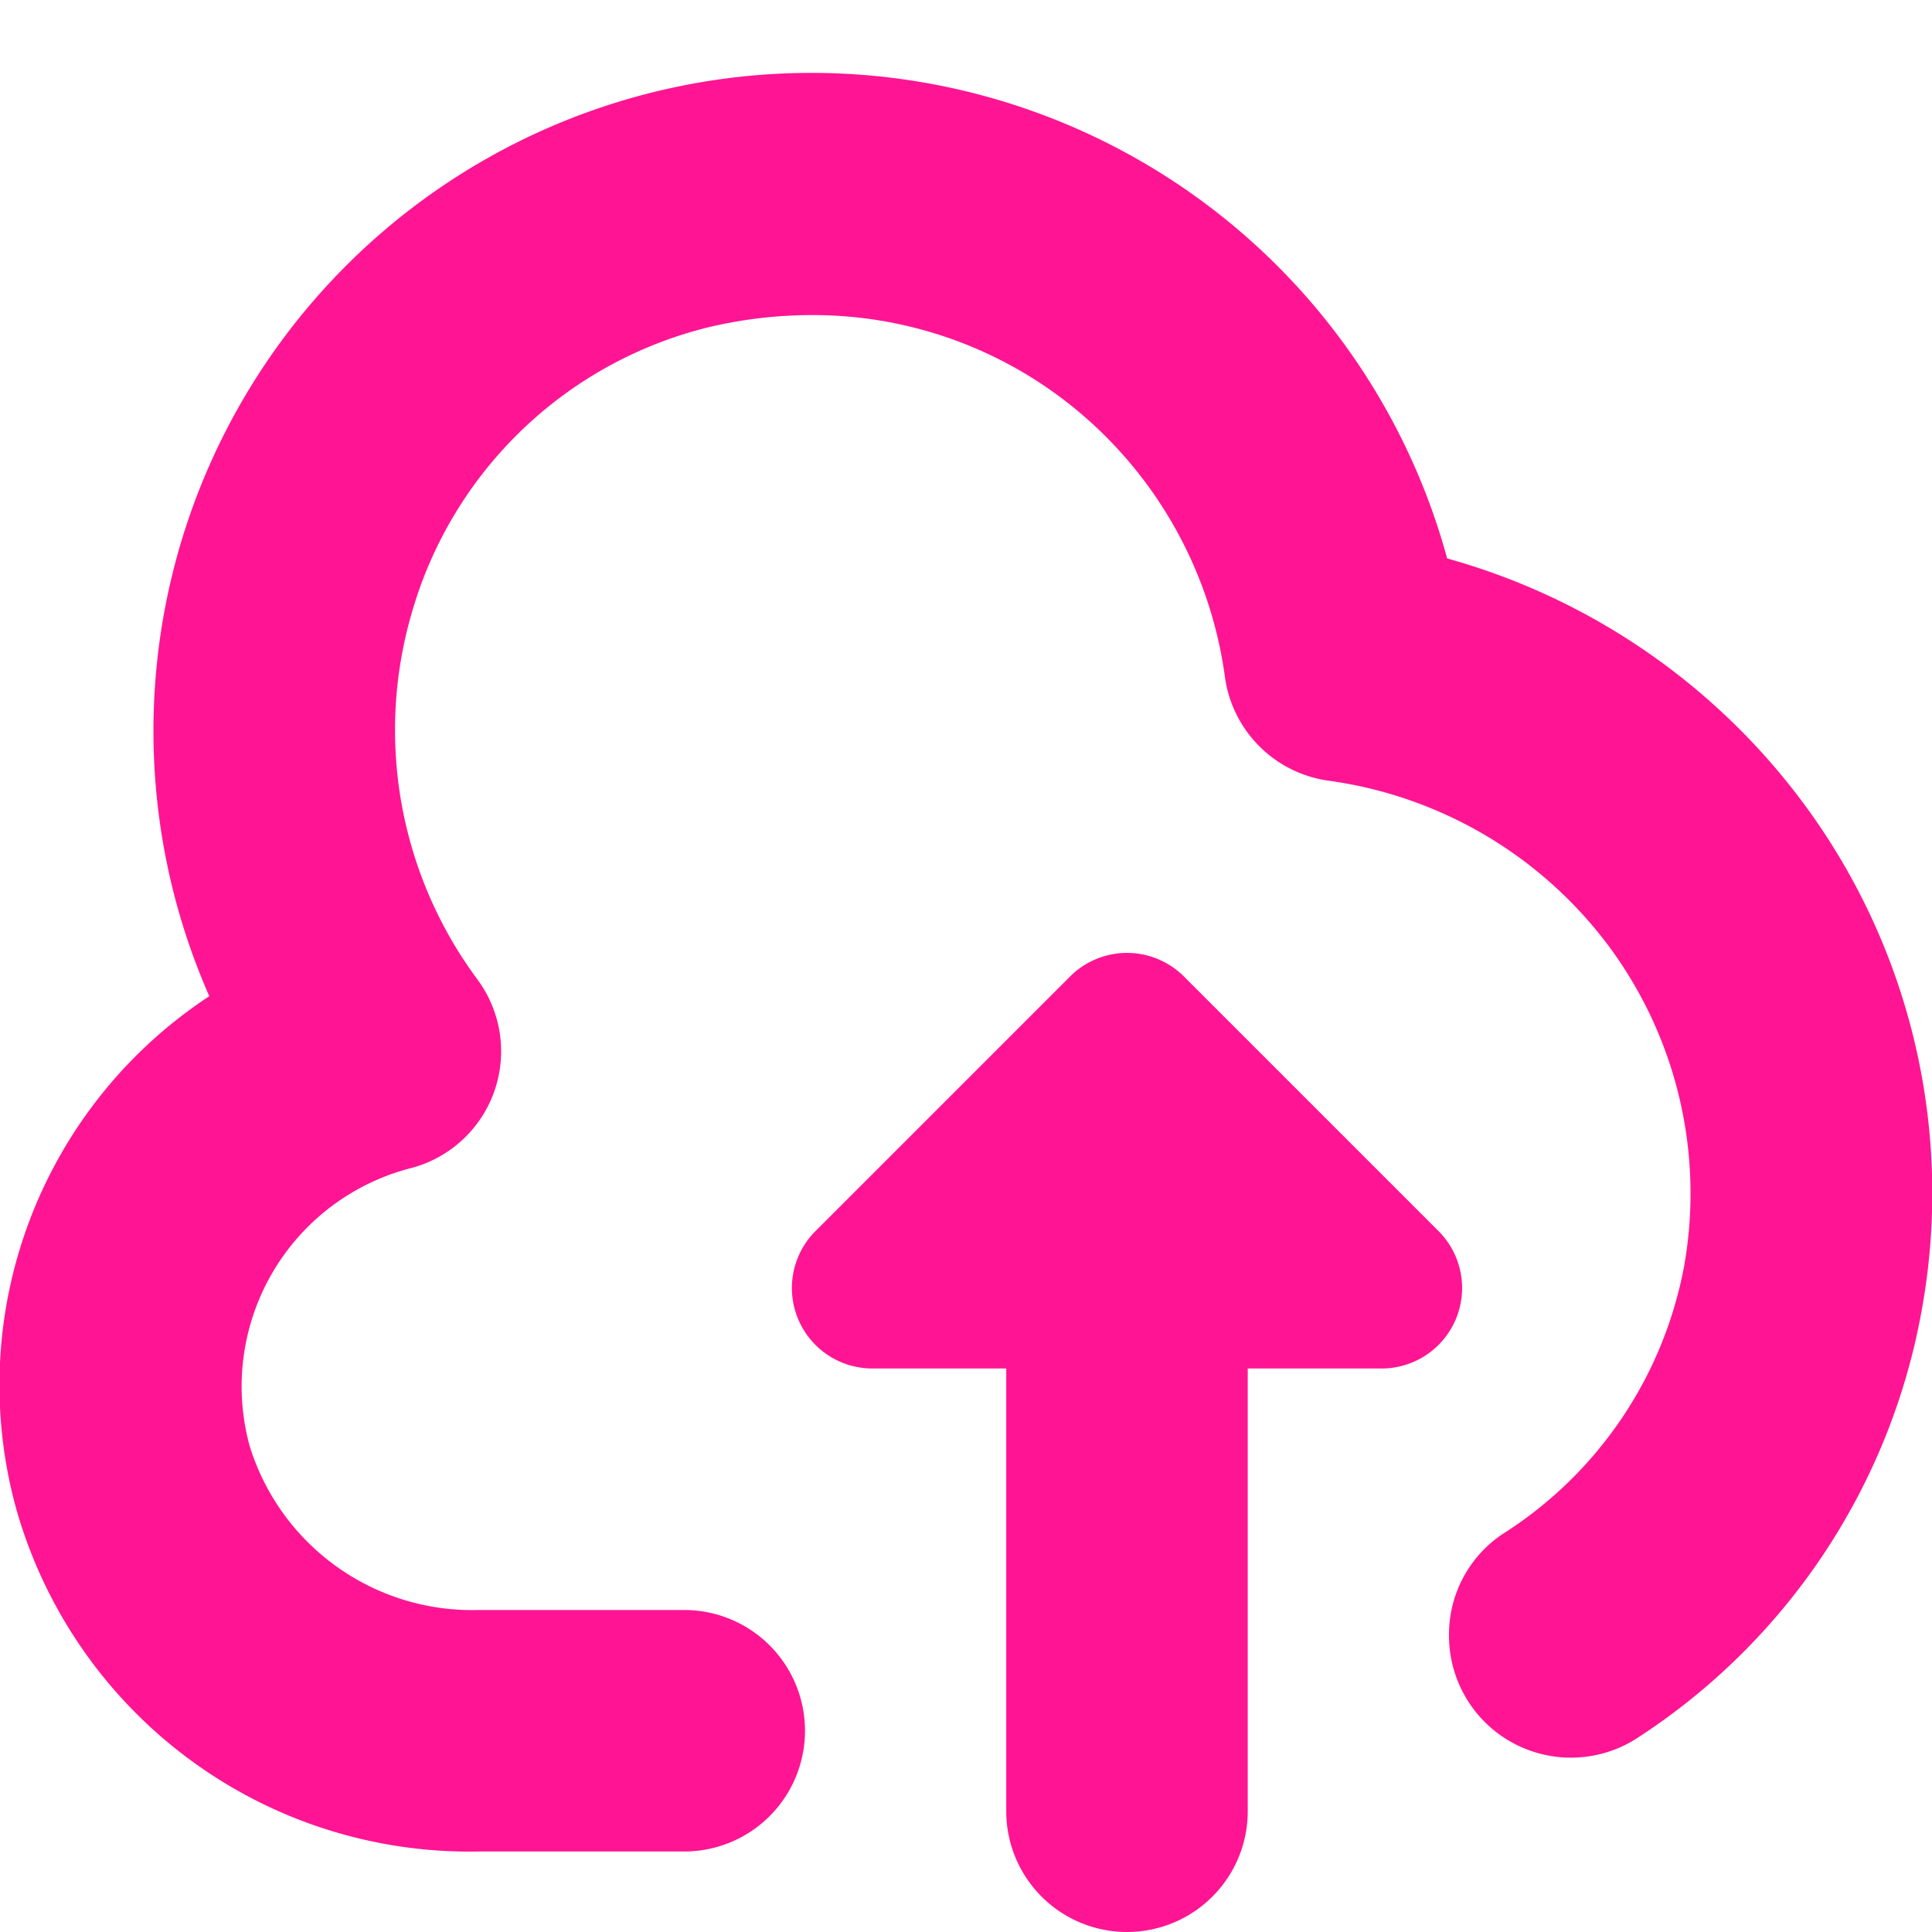
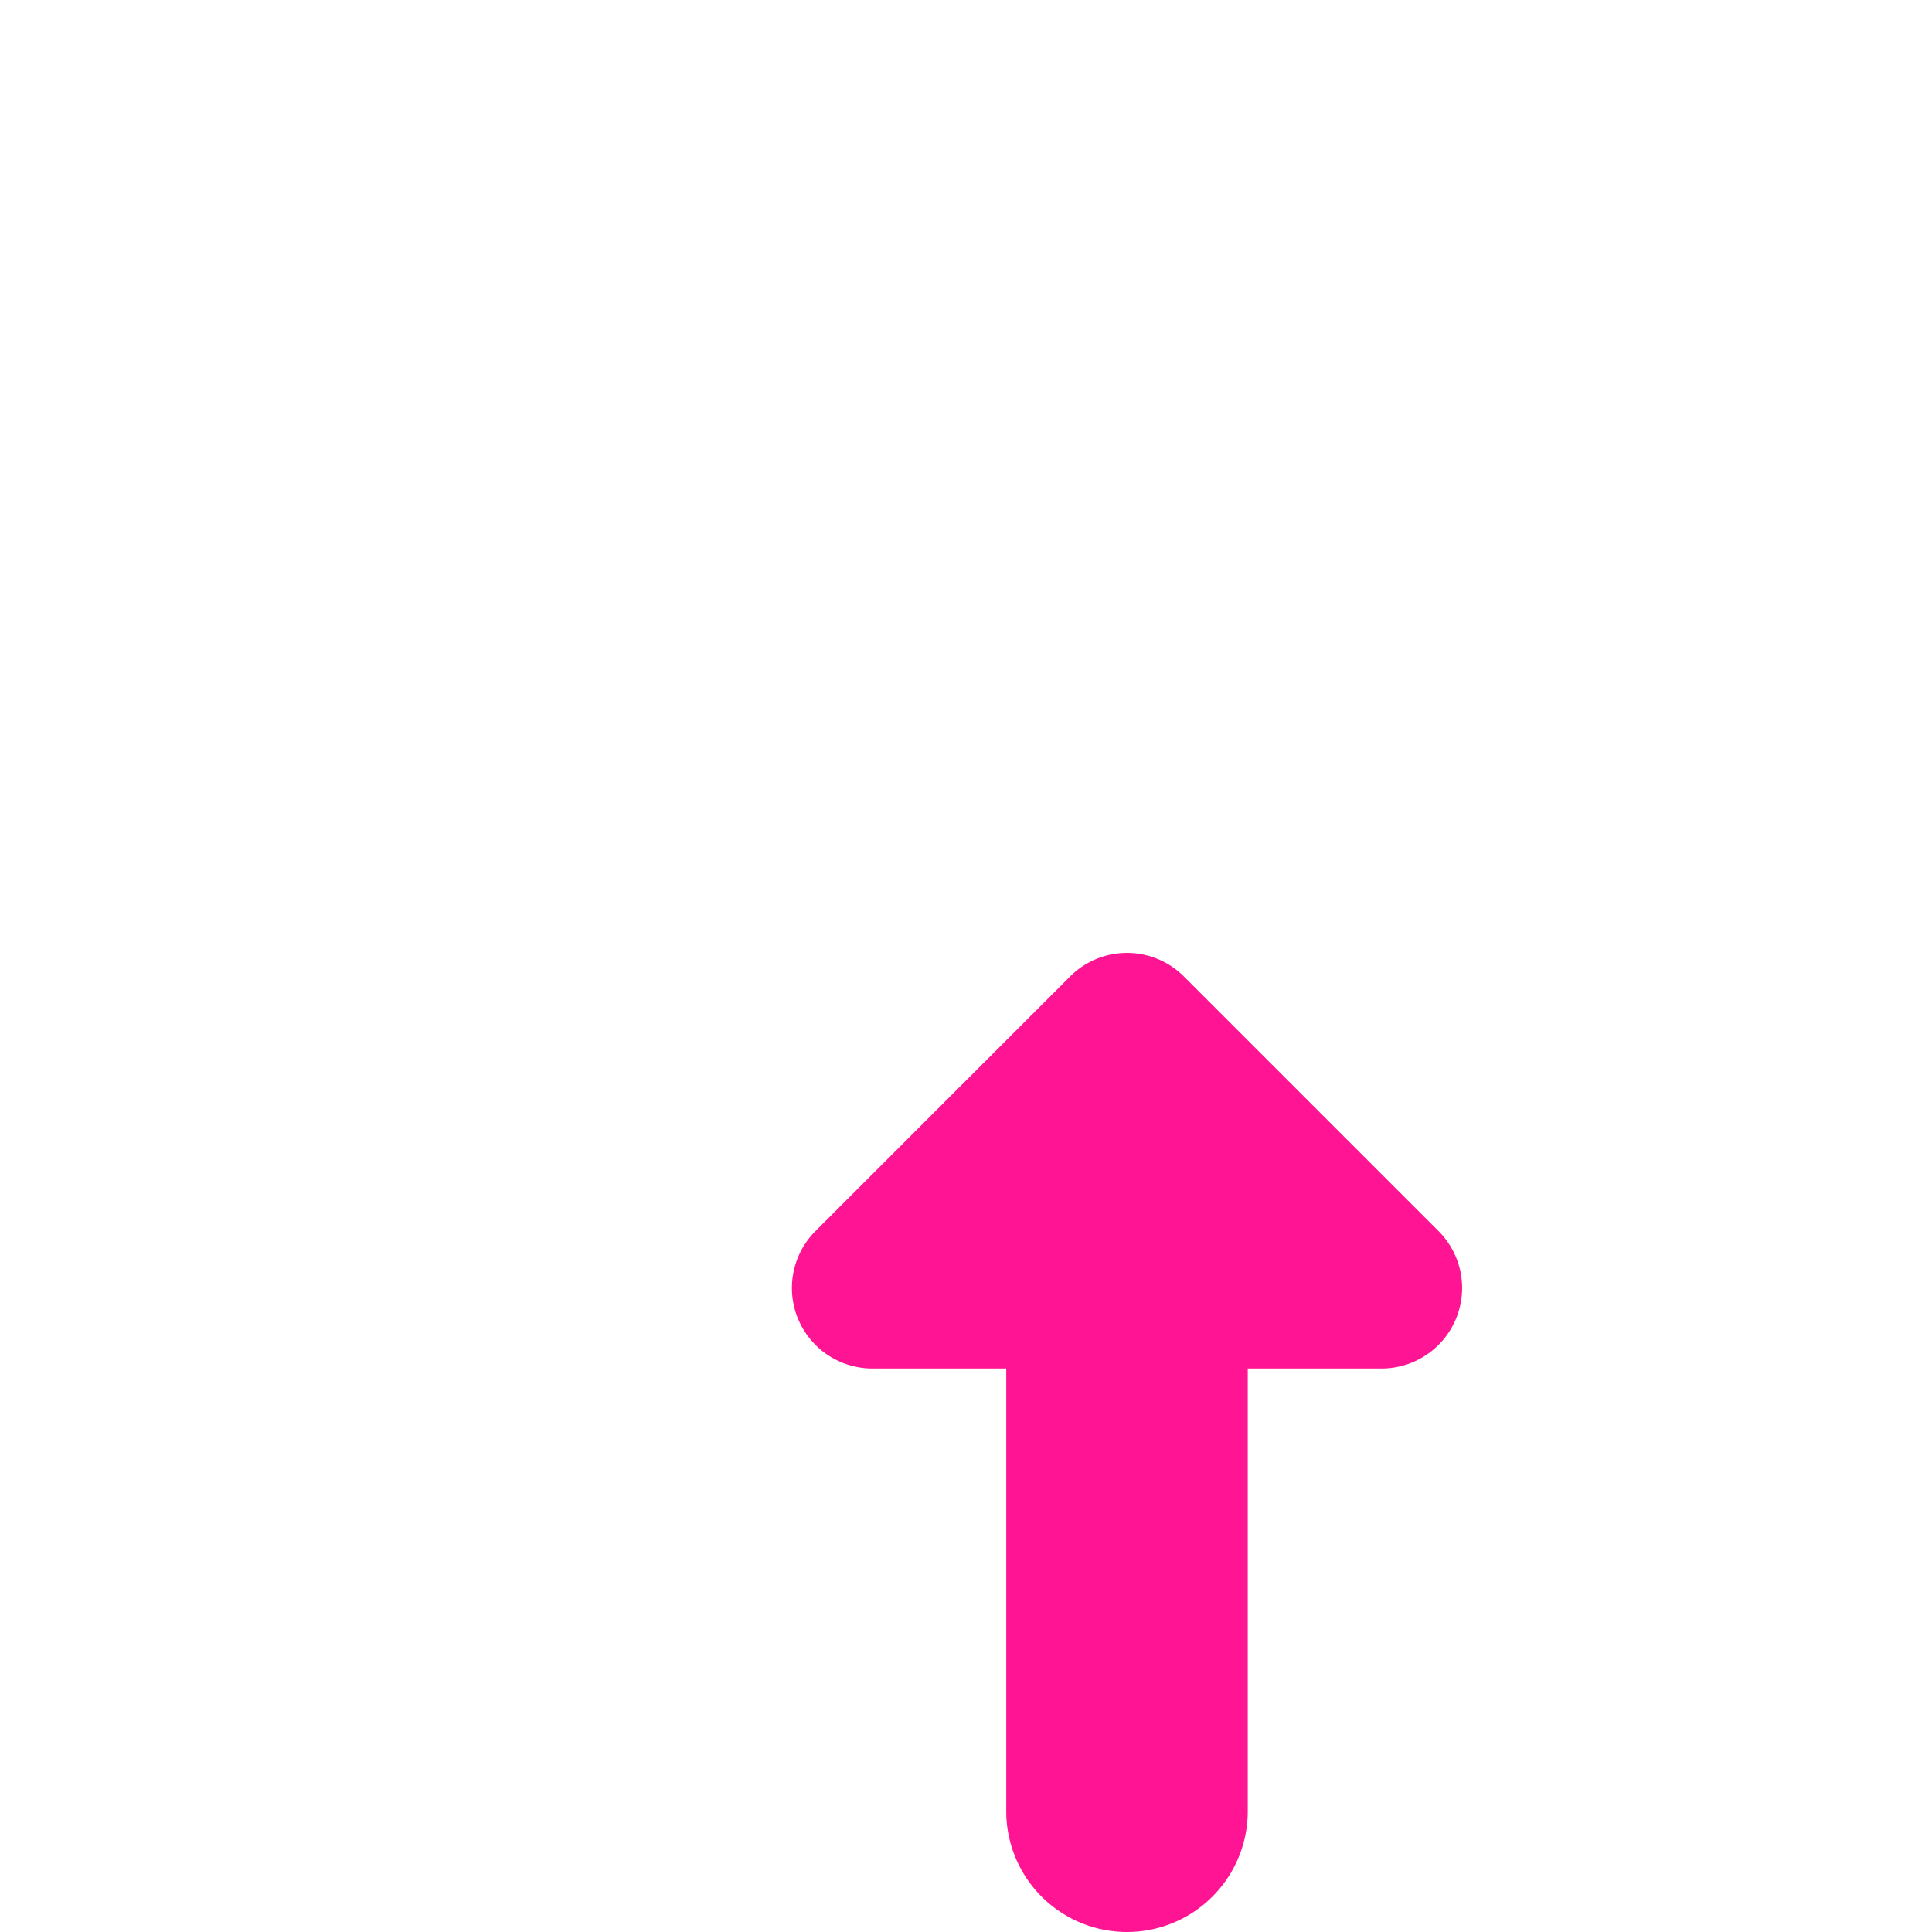
<svg xmlns="http://www.w3.org/2000/svg" viewBox="0 0 24 24" width="24" height="24">
-   <path fill="#ff1593" d="M22.419,10a8.269,8.269,0,0,0-4.442-3.063A8.185,8.185,0,0,0,8.258,1.111,8.174,8.174,0,0,0,2.6,12.375,5.781,5.781,0,0,0,.188,18.694,5.85,5.85,0,0,0,5.944,23H8.5A1.5,1.5,0,0,0,10,21.5h0A1.5,1.5,0,0,0,8.5,20H5.944A2.893,2.893,0,0,1,3.1,17.958a2.8,2.8,0,0,1,2-3.446,1.5,1.5,0,0,0,.83-2.346A5.2,5.2,0,0,1,5.119,7.6a5.1,5.1,0,0,1,3.7-3.539,5.589,5.589,0,0,1,1.264-.147,5.14,5.14,0,0,1,3.118,1.042,5.216,5.216,0,0,1,2.014,3.442,1.508,1.508,0,0,0,1.288,1.3A5.227,5.227,0,0,1,20,11.774a5.155,5.155,0,0,1,.92,3.958,5.031,5.031,0,0,1-2.246,3.319A1.5,1.5,0,0,0,18,20.307h0a1.515,1.515,0,0,0,2.313,1.3,8.016,8.016,0,0,0,3.565-5.363A8.127,8.127,0,0,0,22.419,10Z" />
  <path fill="#ff1593" d="M15.5,22.5V17h1.663a1,1,0,0,0,.707-1.707L14.707,12.13a1,1,0,0,0-1.414,0L10.13,15.293A1,1,0,0,0,10.837,17H12.5v5.5a1.5,1.5,0,0,0,3,0Z" />
</svg>